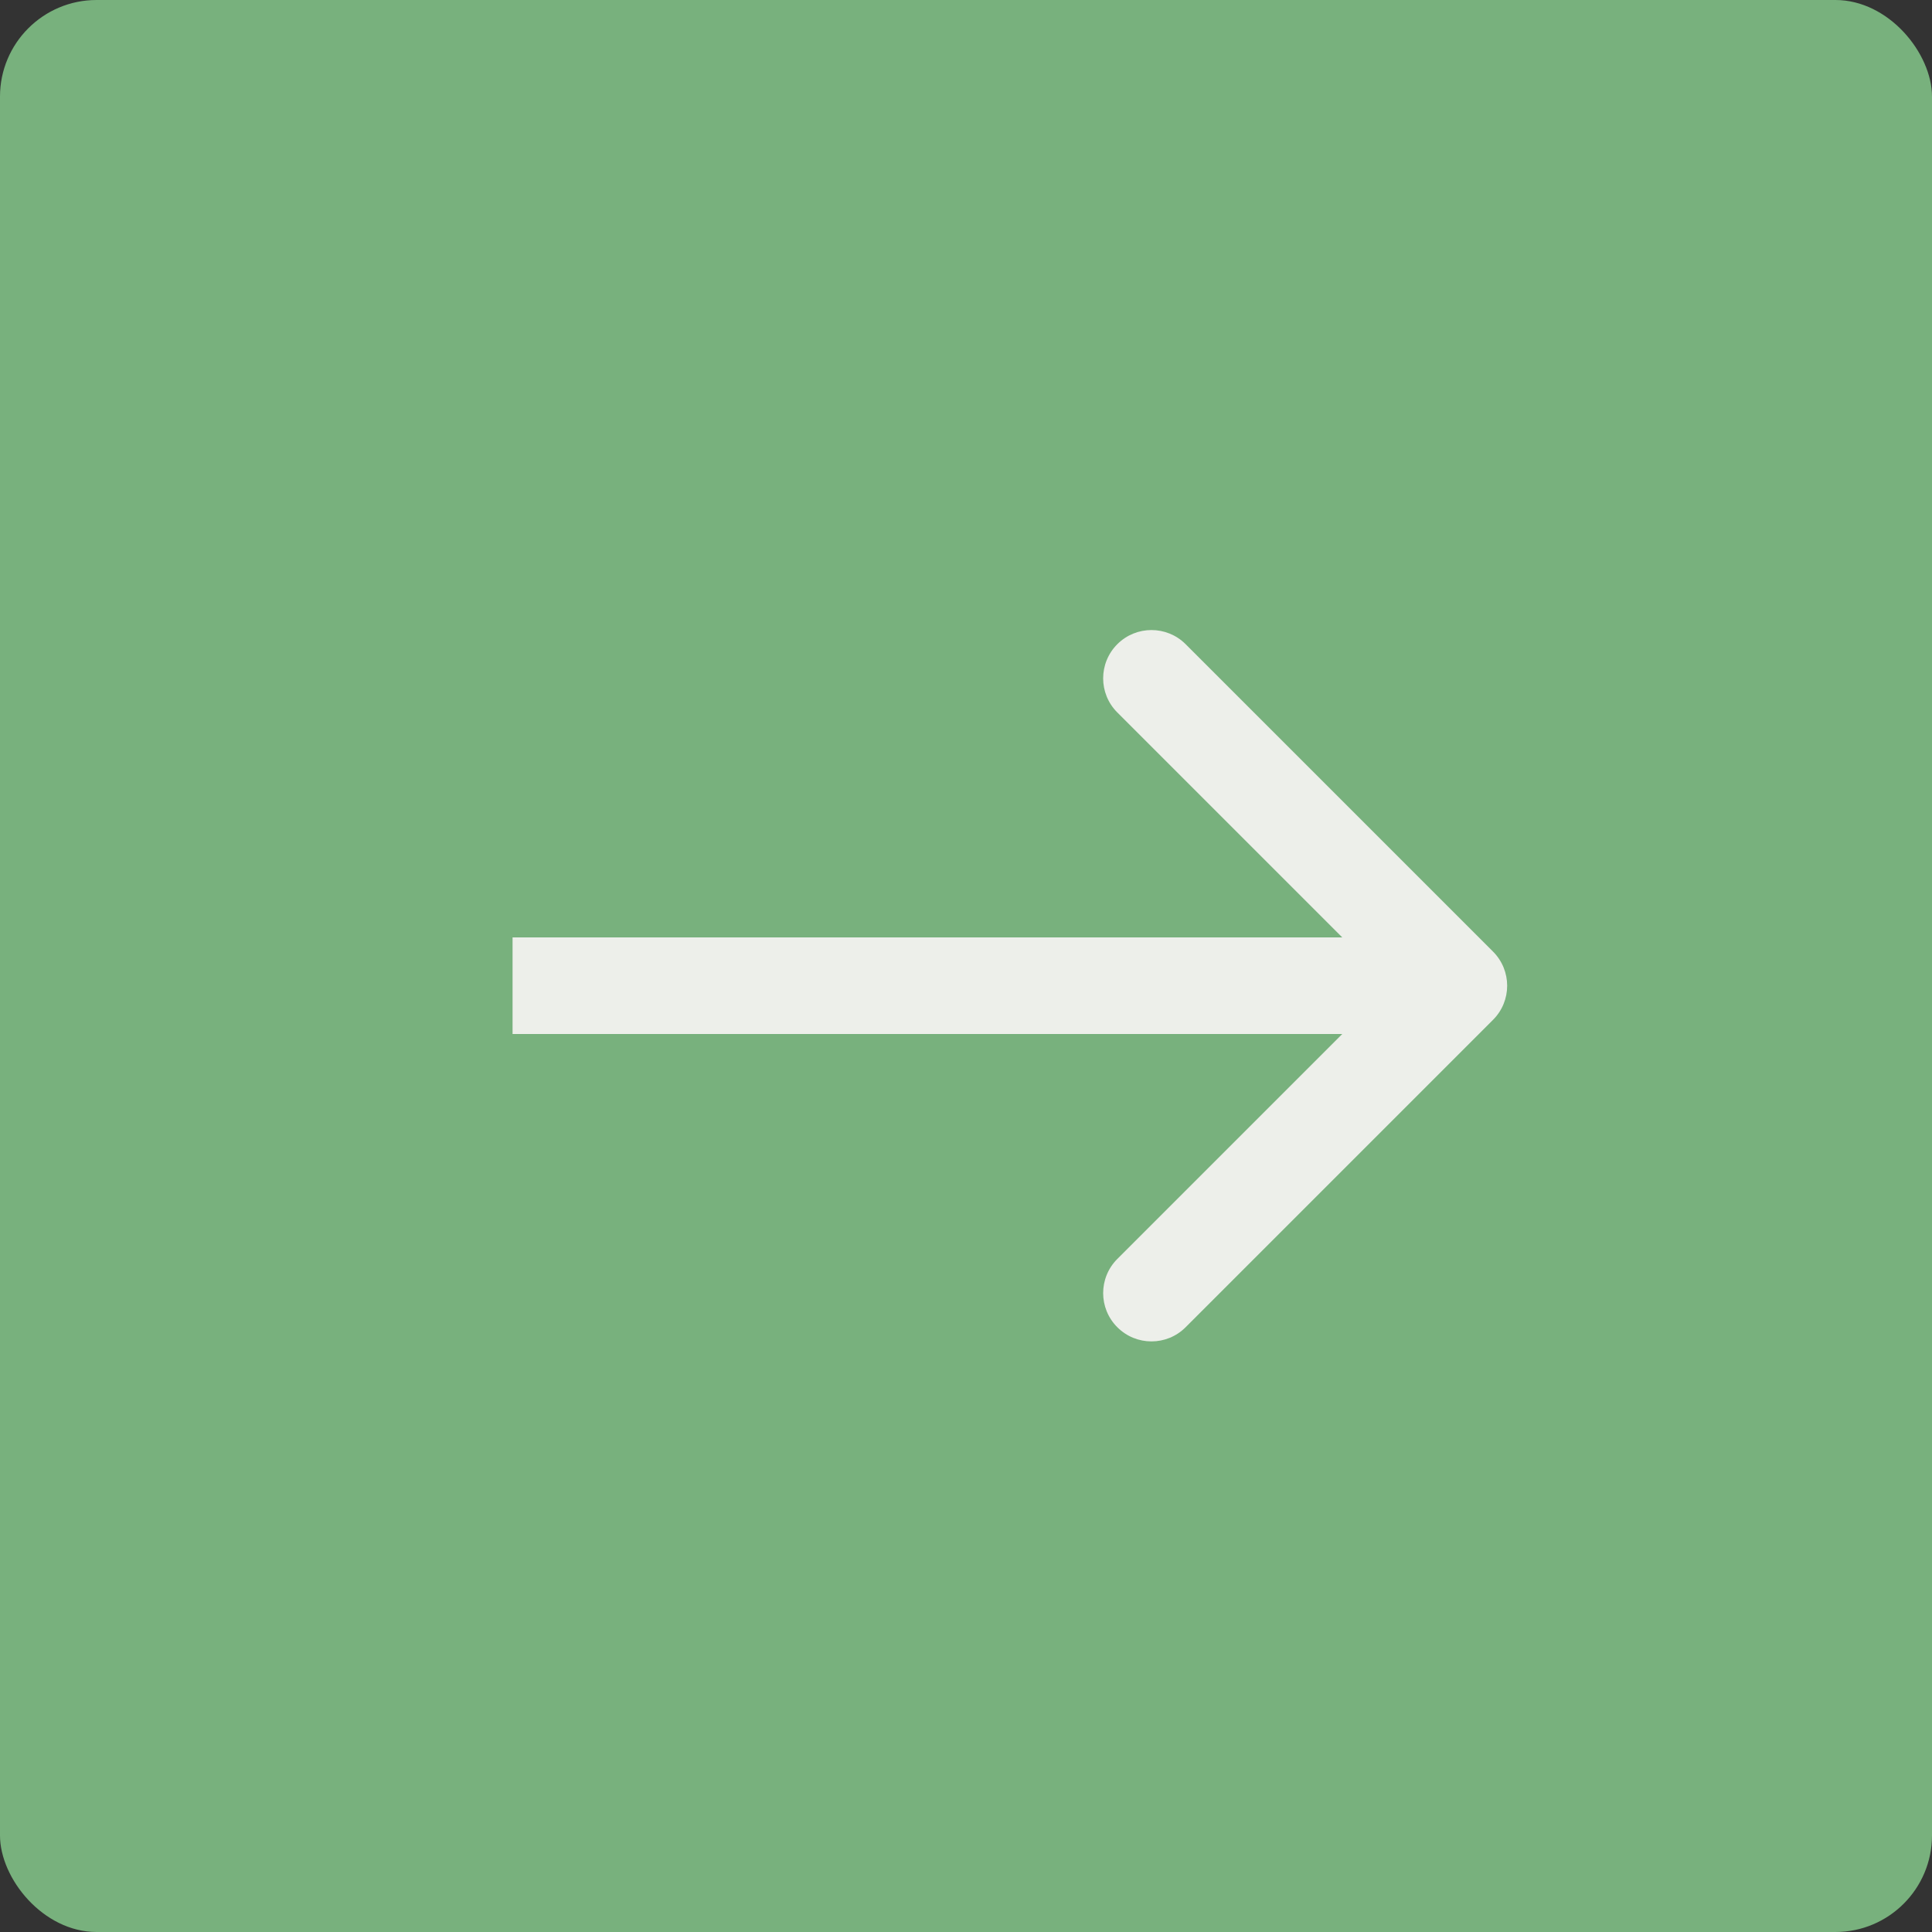
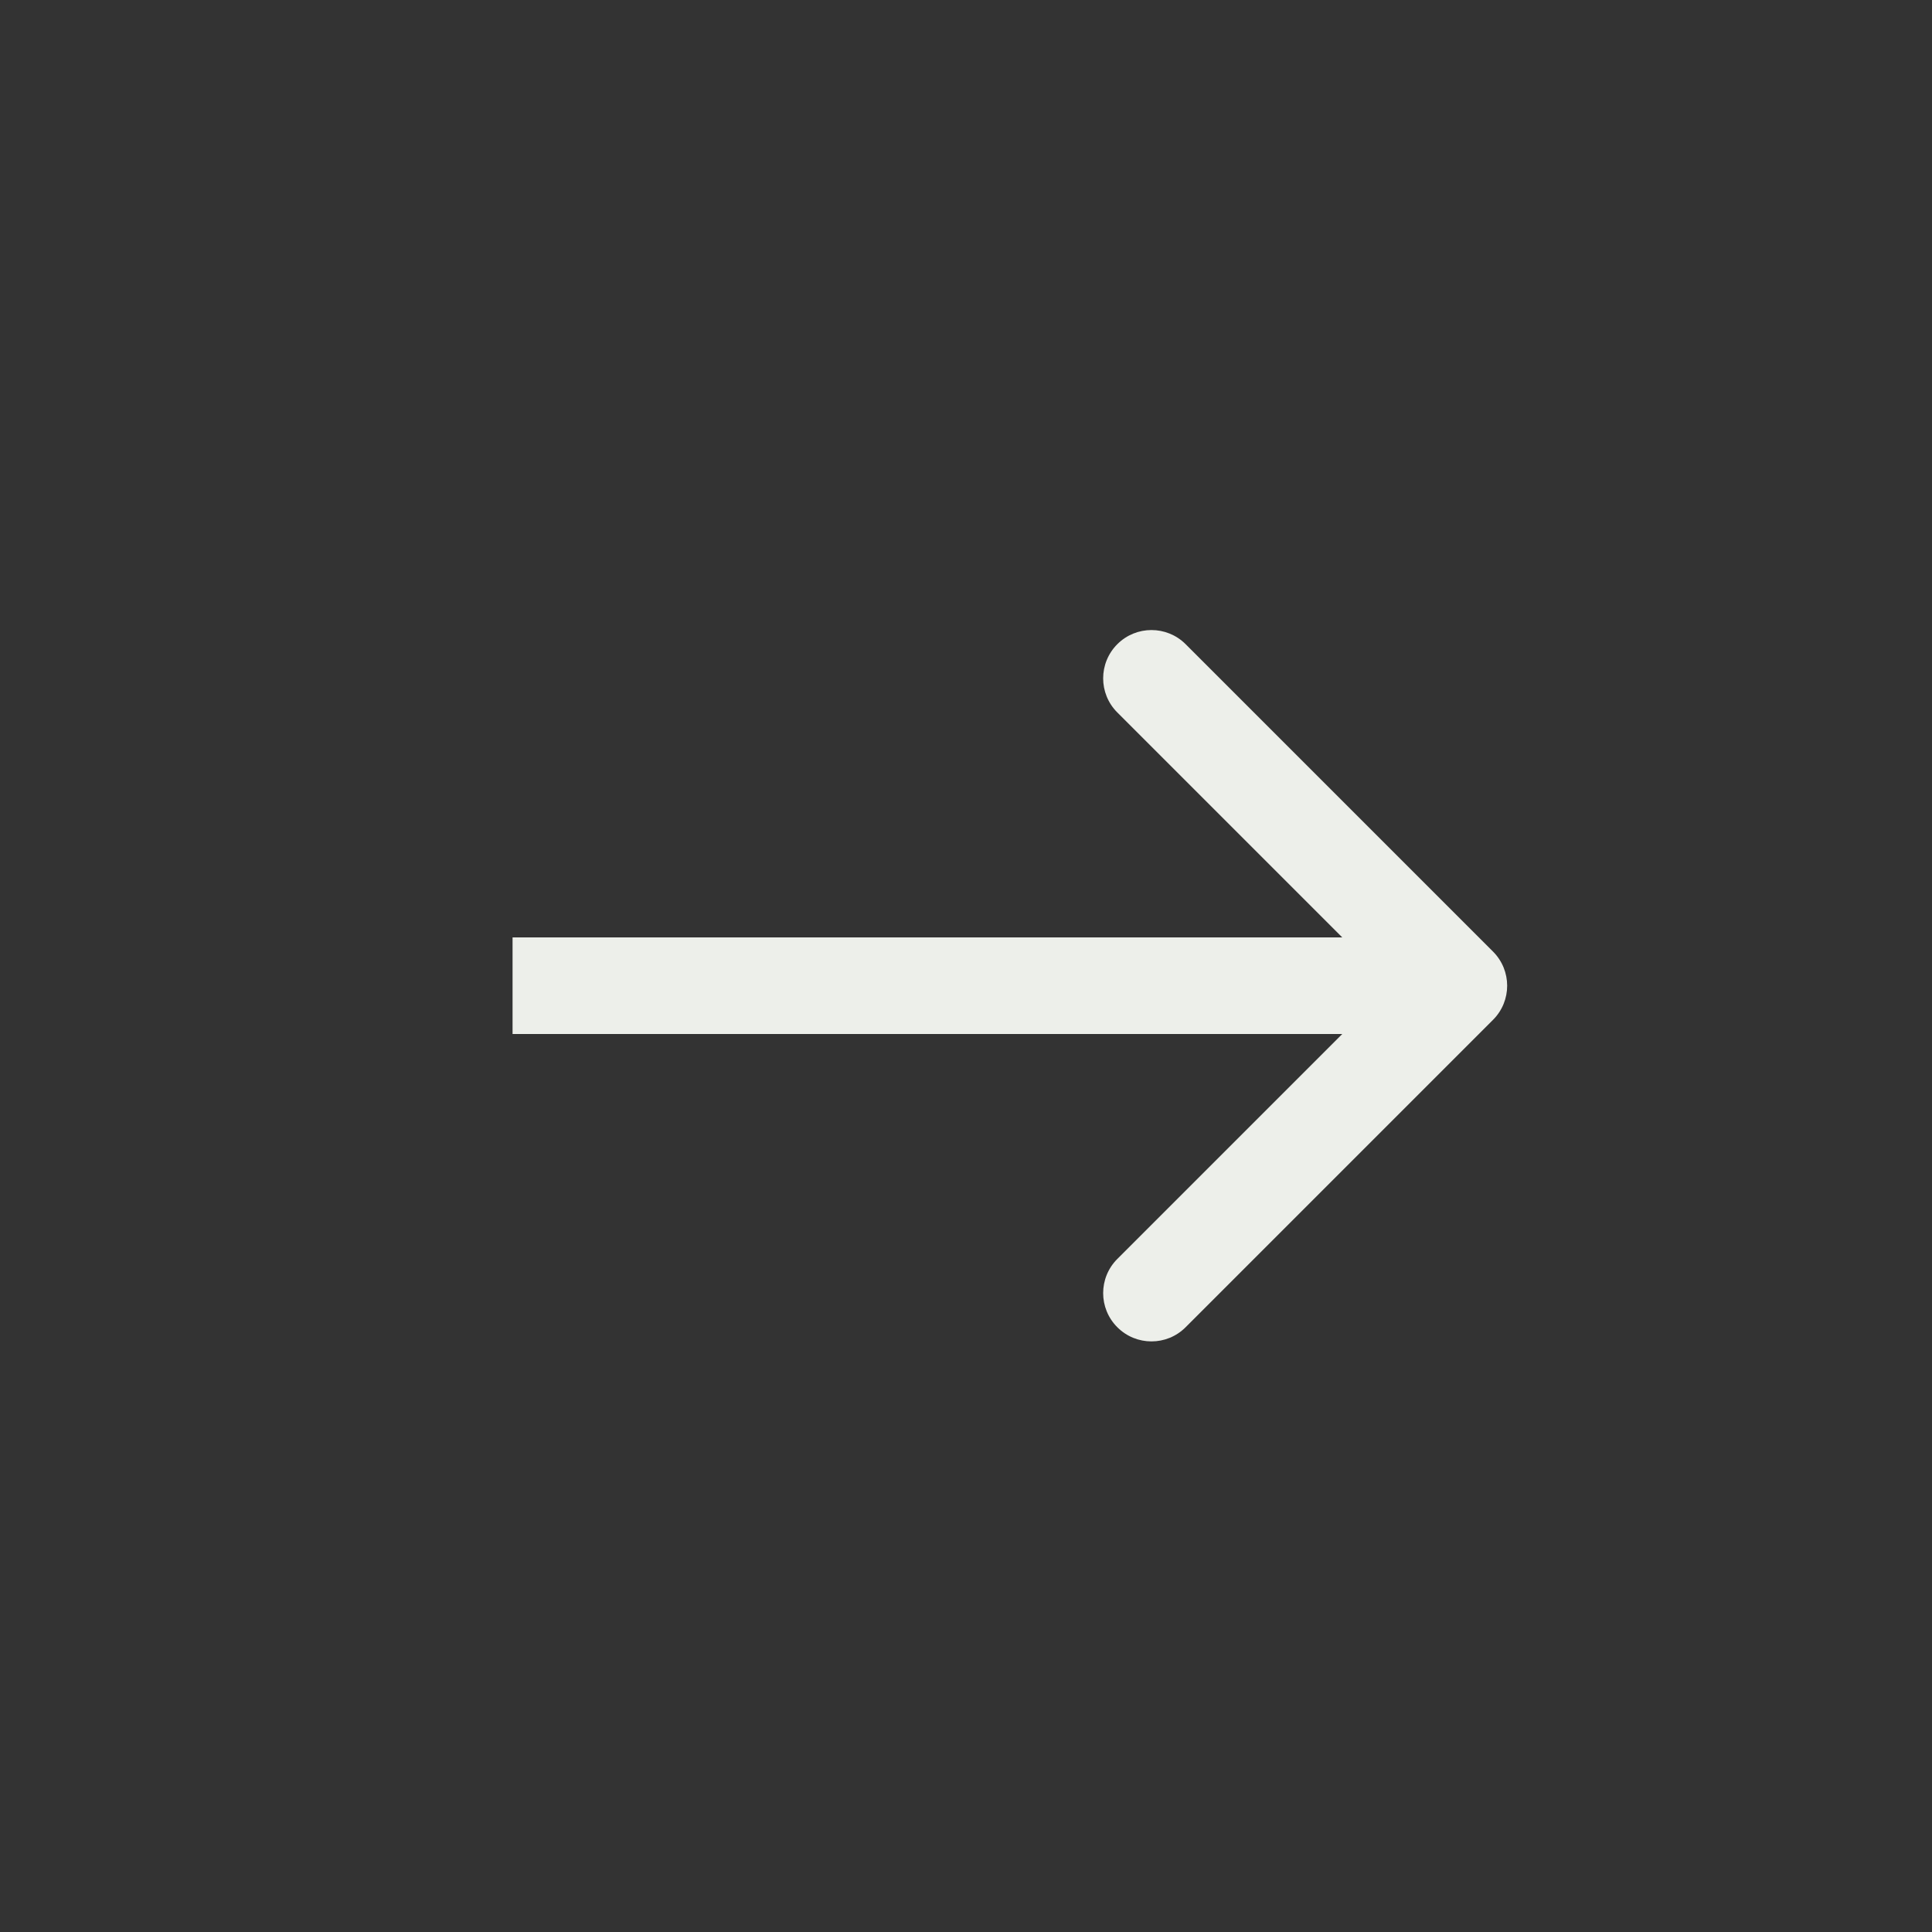
<svg xmlns="http://www.w3.org/2000/svg" width="40" height="40" viewBox="0 0 40 40" fill="none">
  <rect x="0" y="0" width="40" height="40" fill="#333333" stroke="none" />
-   <rect width="40" height="40" rx="2" fill="#78B17D" />
-   <path d="M30.911 21.115C31.302 20.725 31.302 20.092 30.911 19.701L24.547 13.337C24.157 12.947 23.523 12.947 23.133 13.337C22.742 13.728 22.742 14.361 23.133 14.751L28.79 20.408L23.133 26.065C22.742 26.456 22.742 27.089 23.133 27.479C23.523 27.87 24.157 27.87 24.547 27.479L30.911 21.115ZM10.612 21.408H30.204V19.408H10.612V21.408Z" fill="#EDEFEA" />
+   <path d="M30.911 21.115C31.302 20.725 31.302 20.092 30.911 19.701L24.547 13.337C24.157 12.947 23.523 12.947 23.133 13.337C22.742 13.728 22.742 14.361 23.133 14.751L28.79 20.408L23.133 26.065C22.742 26.456 22.742 27.089 23.133 27.479C23.523 27.87 24.157 27.87 24.547 27.479ZM10.612 21.408H30.204V19.408H10.612V21.408Z" fill="#EDEFEA" />
</svg>